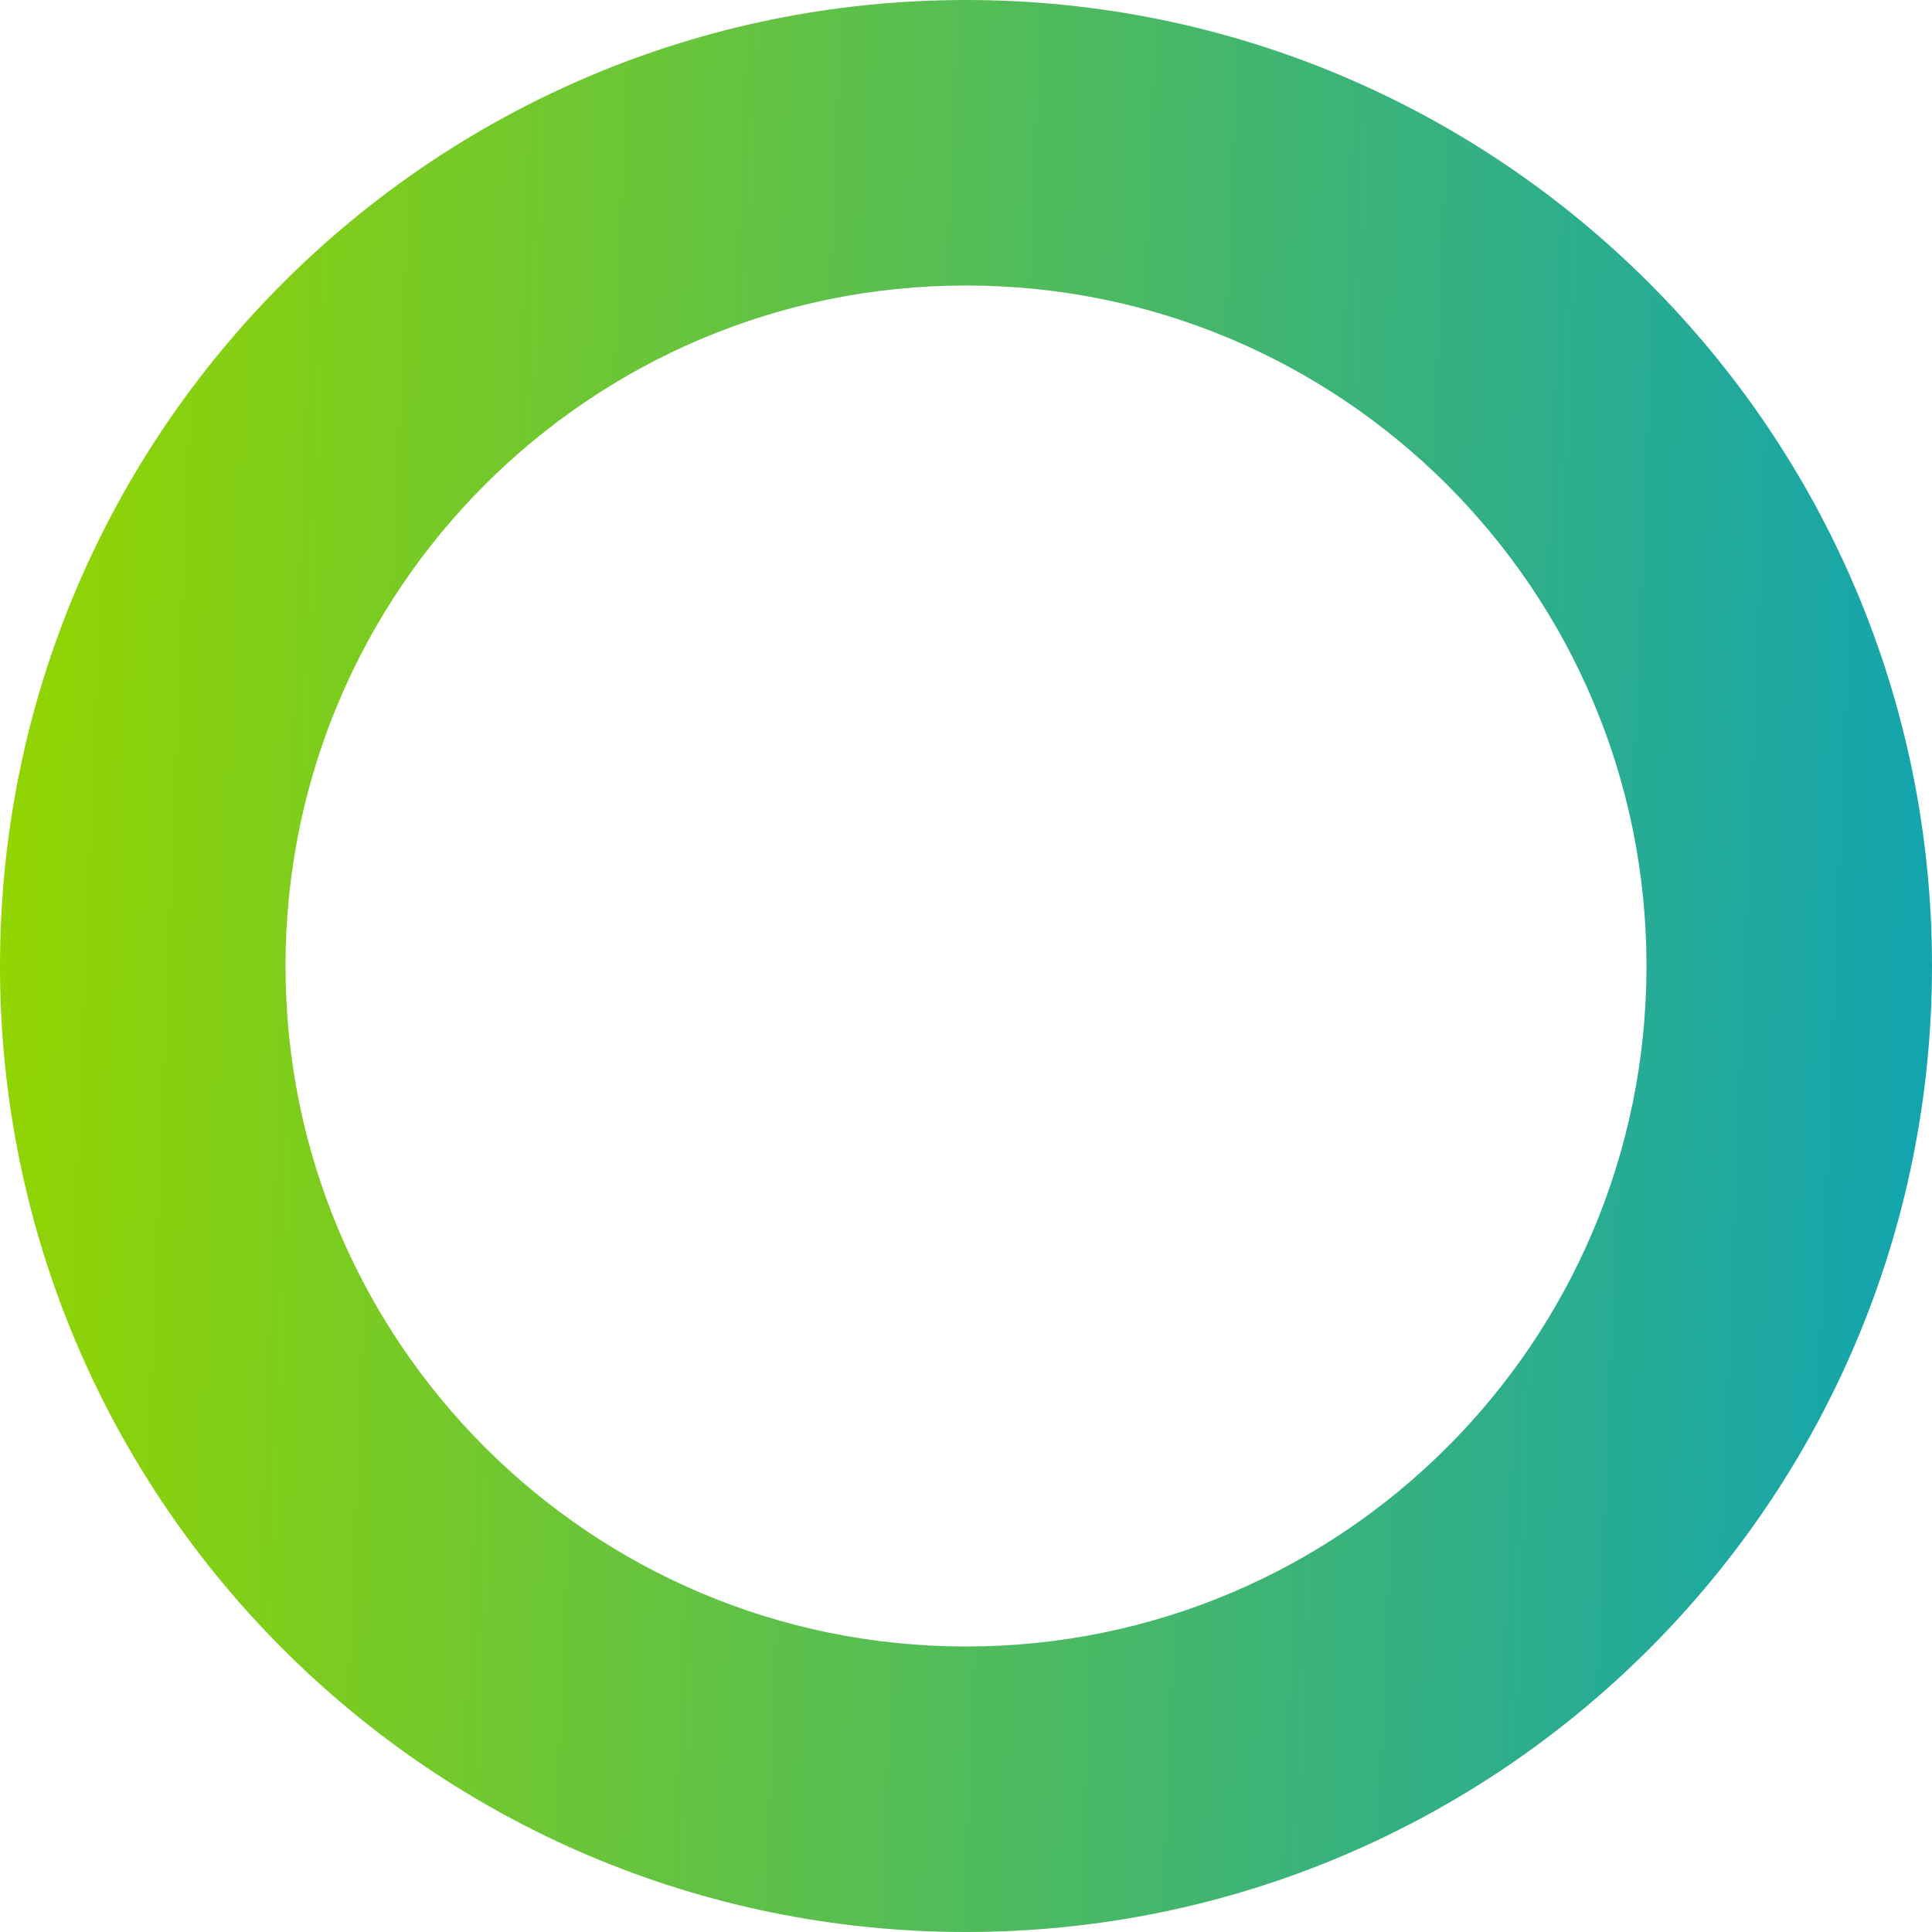
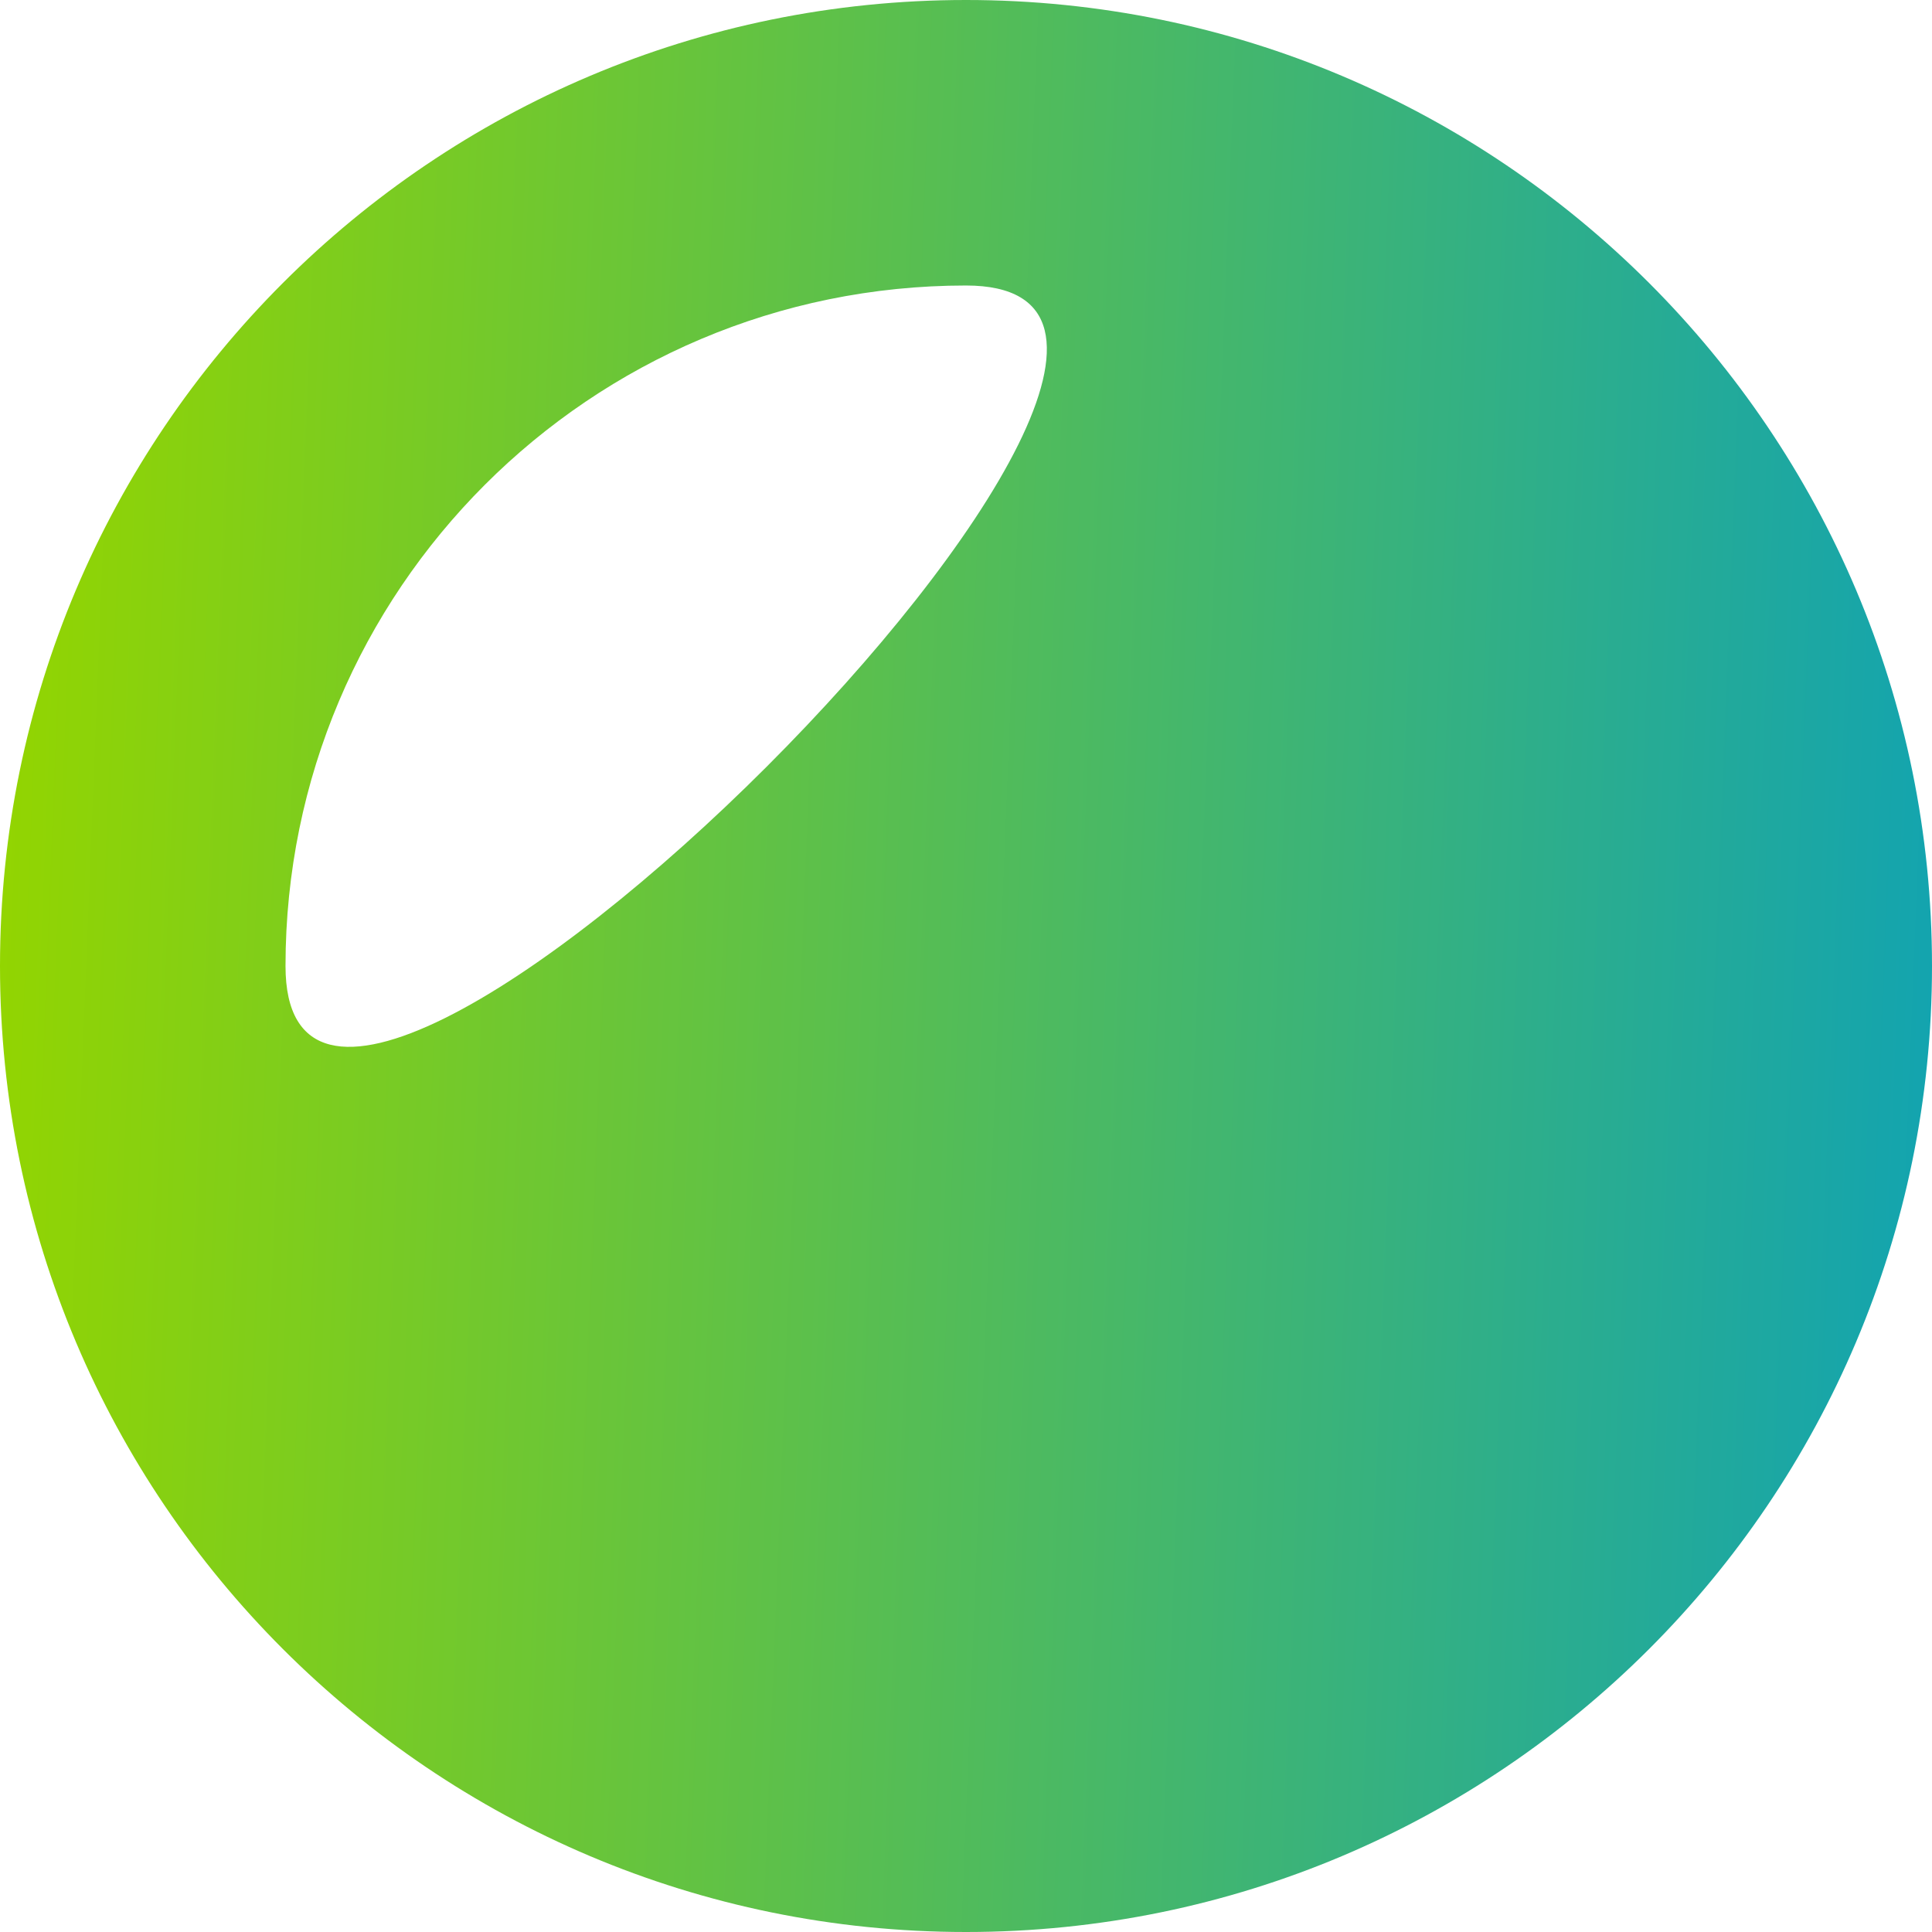
<svg xmlns="http://www.w3.org/2000/svg" xml:space="preserve" style="fill-rule:evenodd;clip-rule:evenodd;stroke-linejoin:round;stroke-miterlimit:2" viewBox="0 0 135 135">
-   <path d="M67.5 19.95c-26.261 0-47.55 21.289-47.55 47.55s21.289 47.55 47.55 47.55 47.55-21.289 47.55-47.55S93.761 19.95 67.5 19.95M0 67.5C0 30.221 30.221 0 67.5 0S135 30.221 135 67.5 104.779 135 67.5 135 0 104.779 0 67.5" style="fill:url(#a)" />
+   <path d="M67.5 19.95c-26.261 0-47.55 21.289-47.55 47.55S93.761 19.95 67.5 19.95M0 67.5C0 30.221 30.221 0 67.5 0S135 30.221 135 67.5 104.779 135 67.5 135 0 104.779 0 67.5" style="fill:url(#a)" />
  <defs>
    <linearGradient id="a" x1="0" x2="1" y1="0" y2="0" gradientTransform="matrix(139.959 3.062 -3.062 139.959 0 59.754)" gradientUnits="userSpaceOnUse">
      <stop offset="0" style="stop-color:#93d500;stop-opacity:1" />
      <stop offset="1" style="stop-color:#0ea2b6;stop-opacity:1" />
    </linearGradient>
  </defs>
</svg>